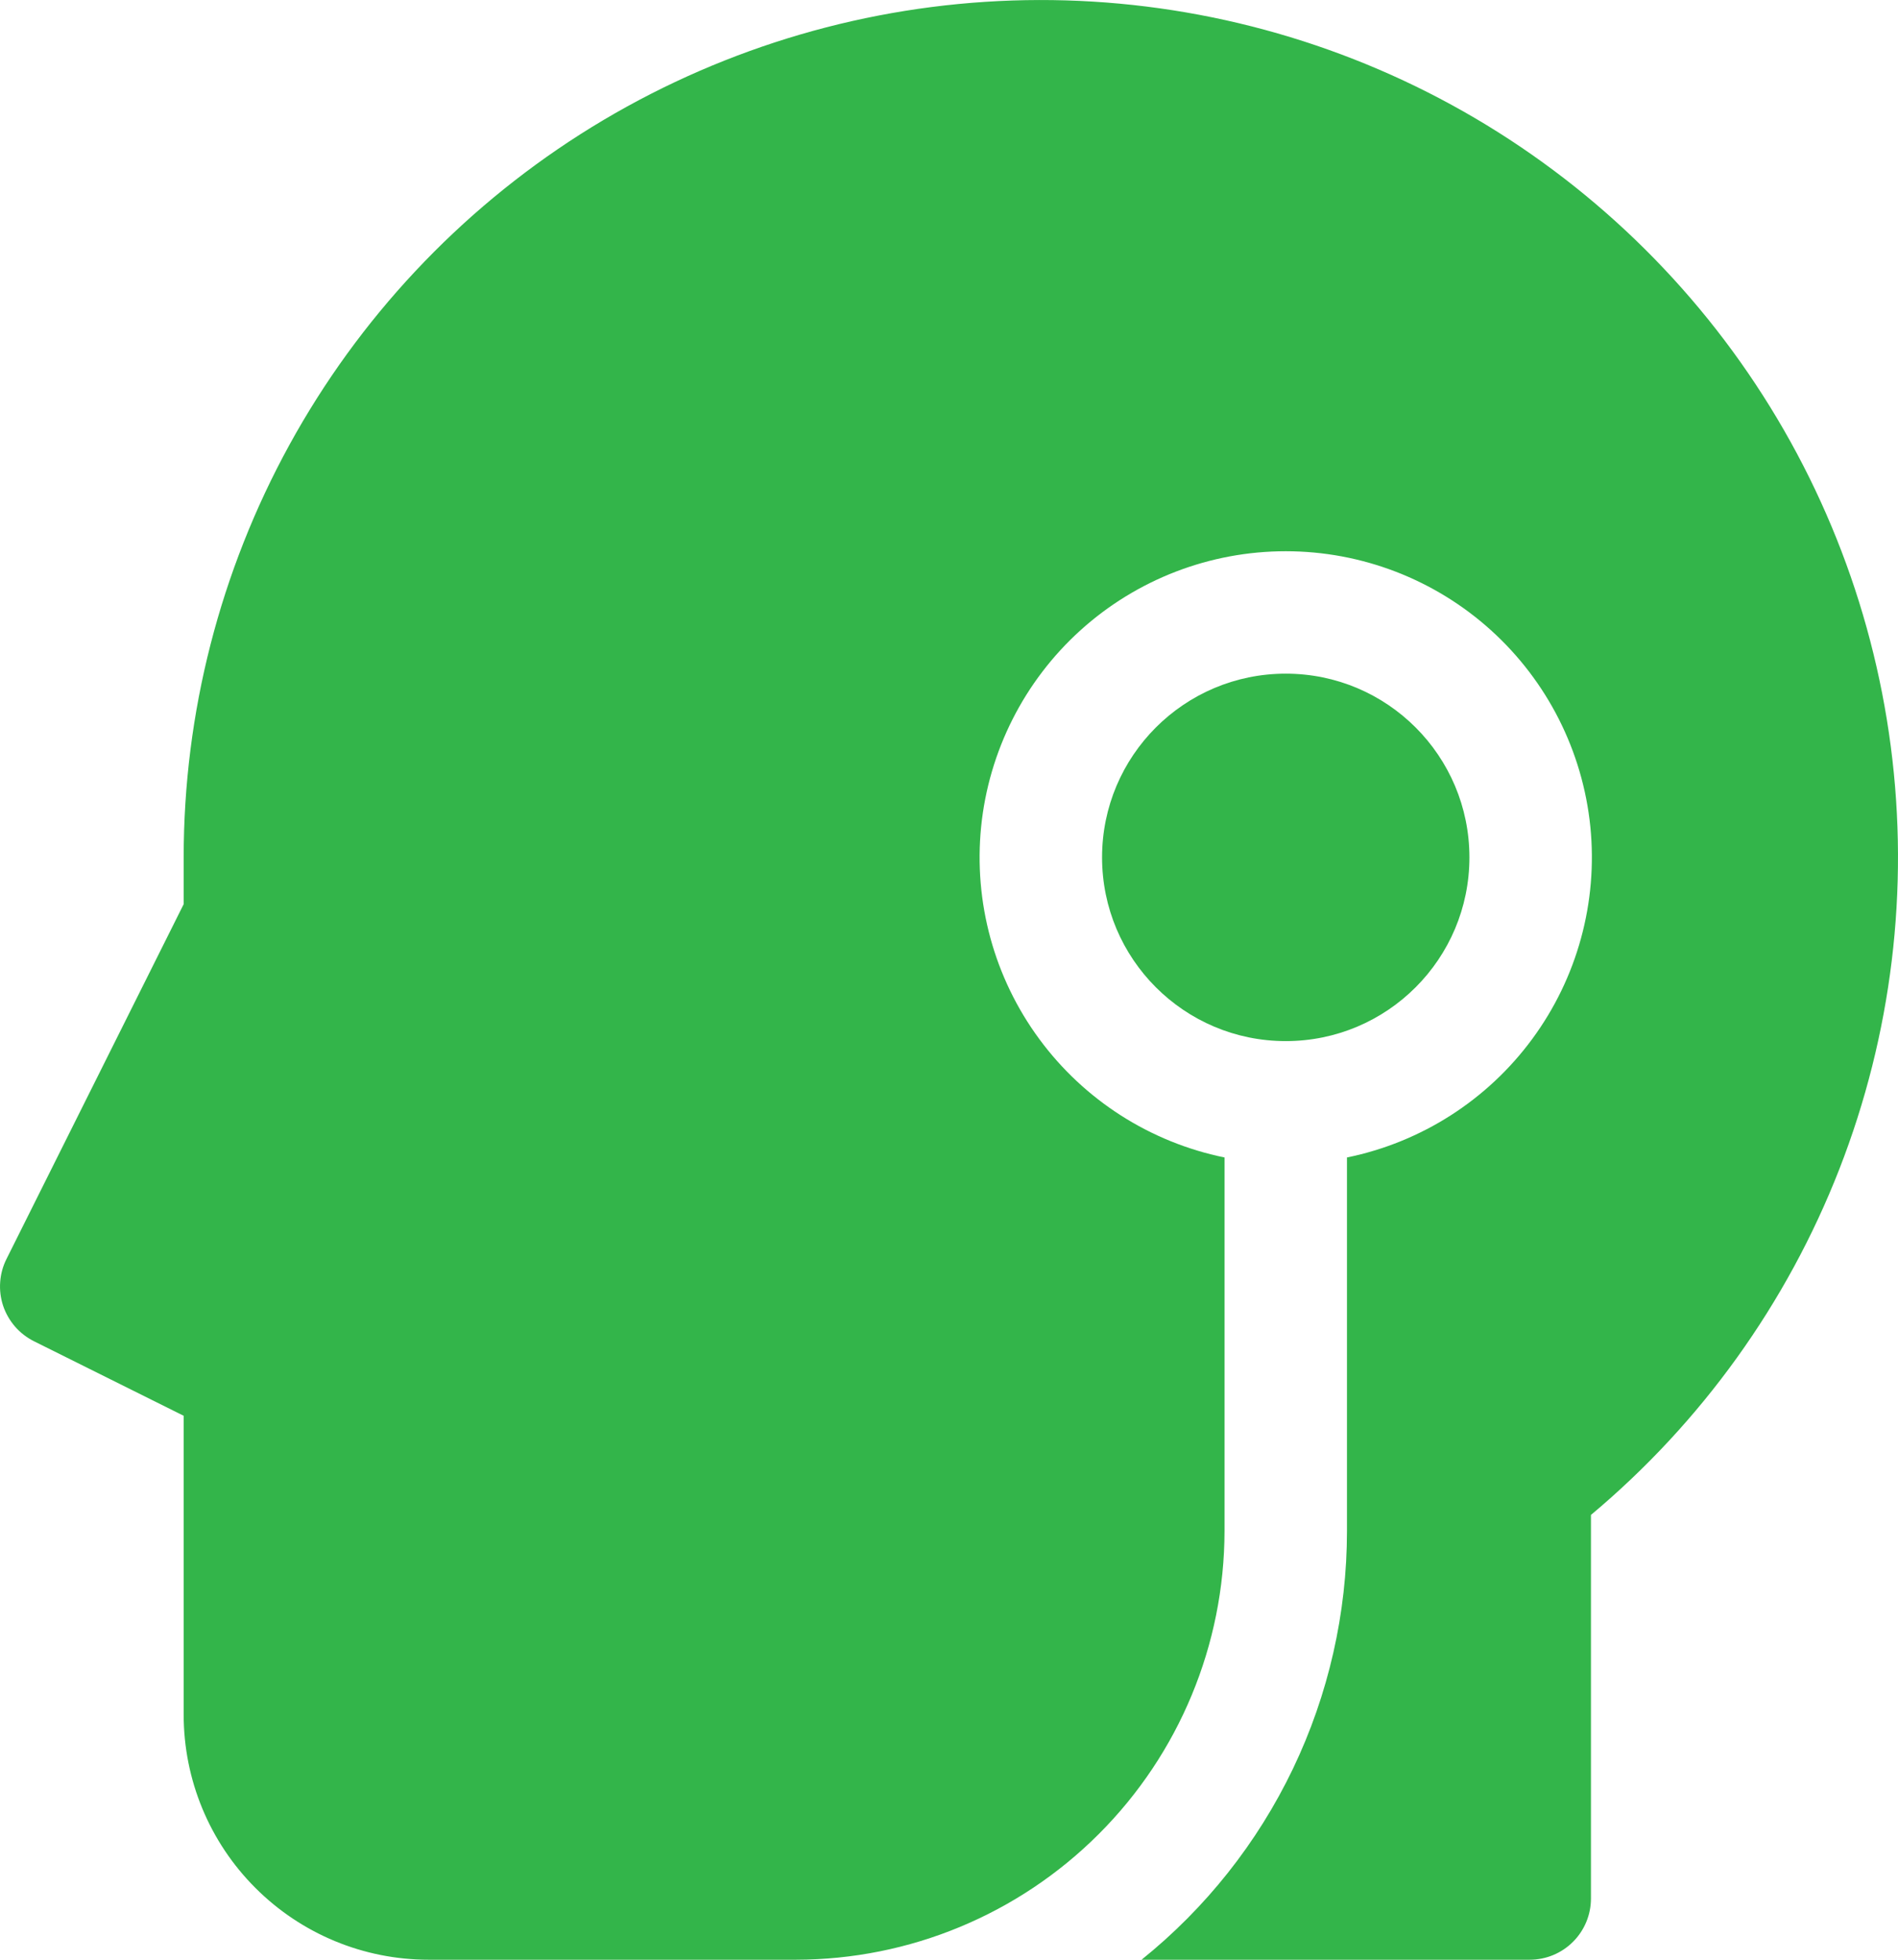
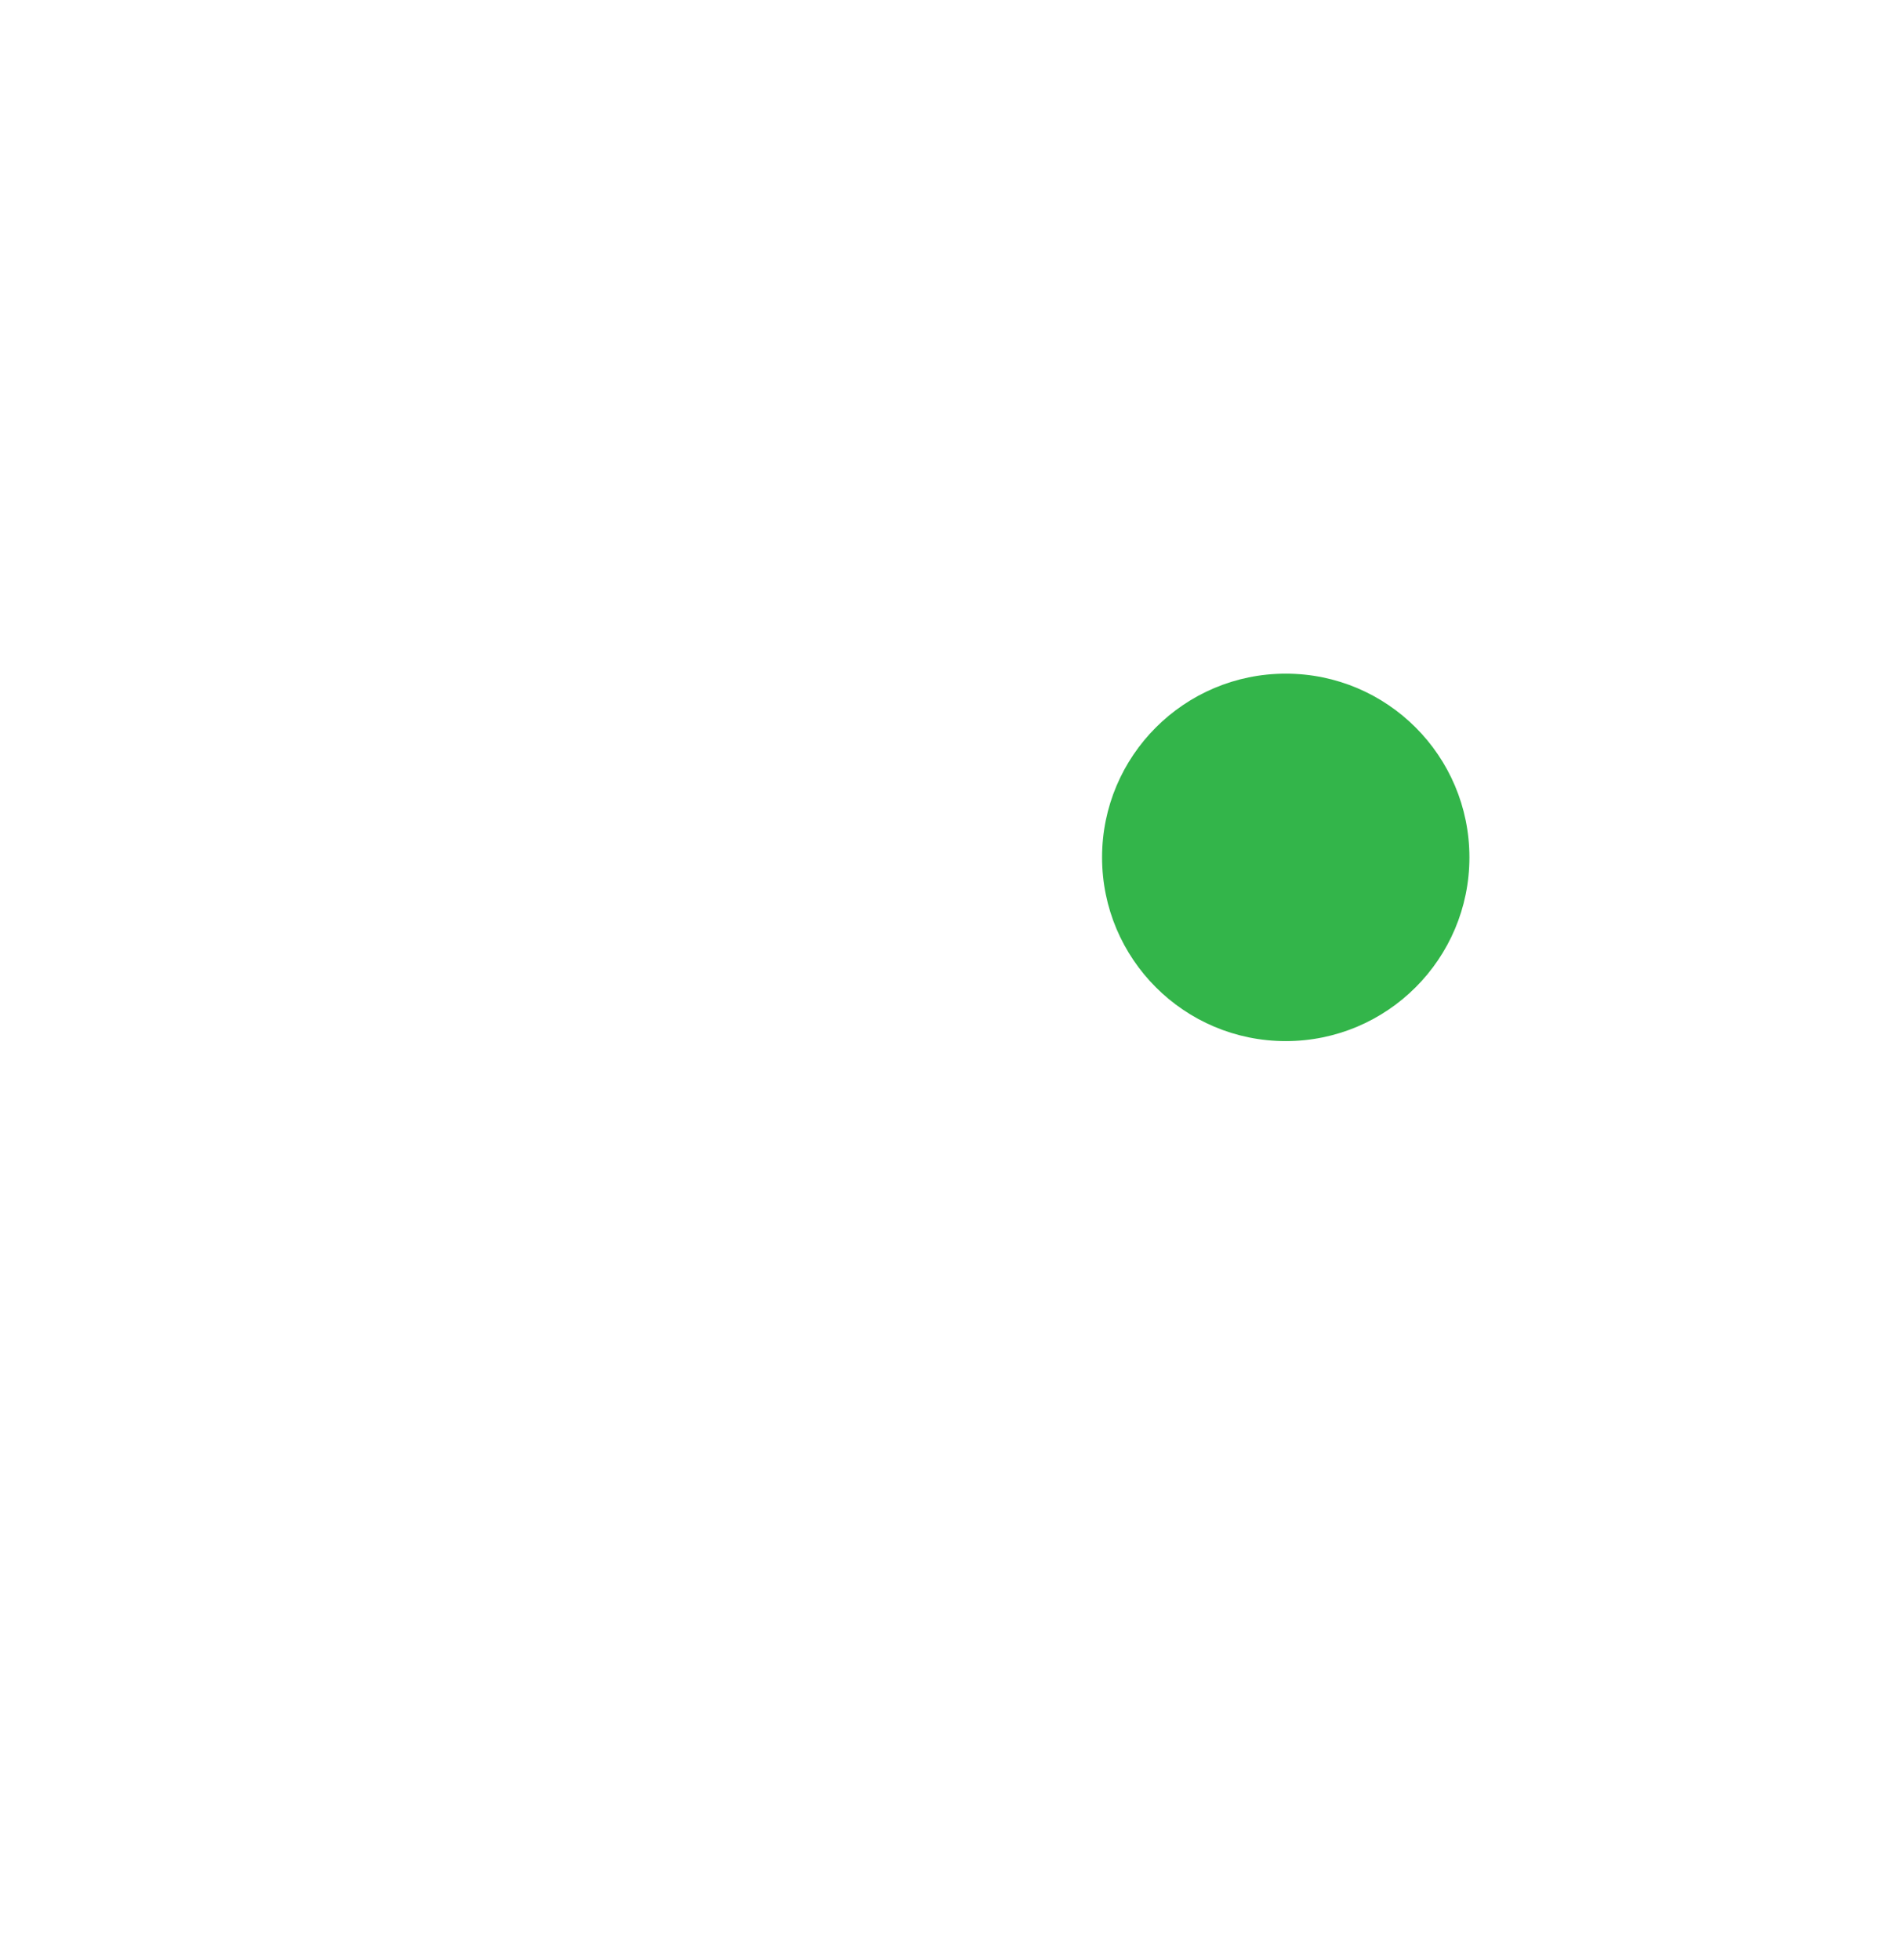
<svg xmlns="http://www.w3.org/2000/svg" width="31" height="32" viewBox="0 0 31 32" fill="none">
  <path d="M21 17C22.657 17 24 15.657 24 14C24 12.343 22.657 11 21 11C19.343 11 18 12.343 18 14C18 15.657 19.343 17 21 17Z" fill="#33B54A" />
-   <path d="M3 14C3 11.645 3.594 9.329 4.727 7.264C5.86 5.2 7.496 3.455 9.482 2.19C11.469 0.926 13.742 0.183 16.092 0.03C18.441 -0.123 20.792 0.32 22.925 1.316C25.059 2.313 26.906 3.832 28.297 5.732C29.688 7.632 30.577 9.852 30.882 12.187C31.187 14.522 30.898 16.896 30.042 19.09C29.186 21.283 27.791 23.226 25.985 24.737V31C25.985 31.265 25.88 31.52 25.692 31.707C25.505 31.895 25.25 32 24.985 32H18.645C19.692 31.158 20.537 30.093 21.118 28.881C21.698 27.67 22 26.343 22 25V18.9C23.214 18.652 24.293 17.962 25.027 16.964C25.762 15.966 26.099 14.731 25.975 13.498C25.85 12.266 25.272 11.123 24.353 10.292C23.434 9.461 22.239 9.001 21 9.001C19.761 9.001 18.566 9.461 17.647 10.292C16.728 11.123 16.15 12.266 16.025 13.498C15.901 14.731 16.238 15.966 16.973 16.964C17.707 17.962 18.786 18.652 20 18.9V25C19.998 26.856 19.26 28.635 17.947 29.947C16.635 31.26 14.856 31.998 13 32H7C5.939 32 4.922 31.579 4.172 30.828C3.421 30.078 3 29.061 3 28V23.118L0.553 21.9C0.436 21.841 0.331 21.76 0.245 21.661C0.159 21.561 0.093 21.446 0.051 21.322C0.01 21.197 -0.007 21.065 0.003 20.934C0.012 20.803 0.047 20.675 0.106 20.558L3 14.764V14Z" fill="#33B54A" />
</svg>